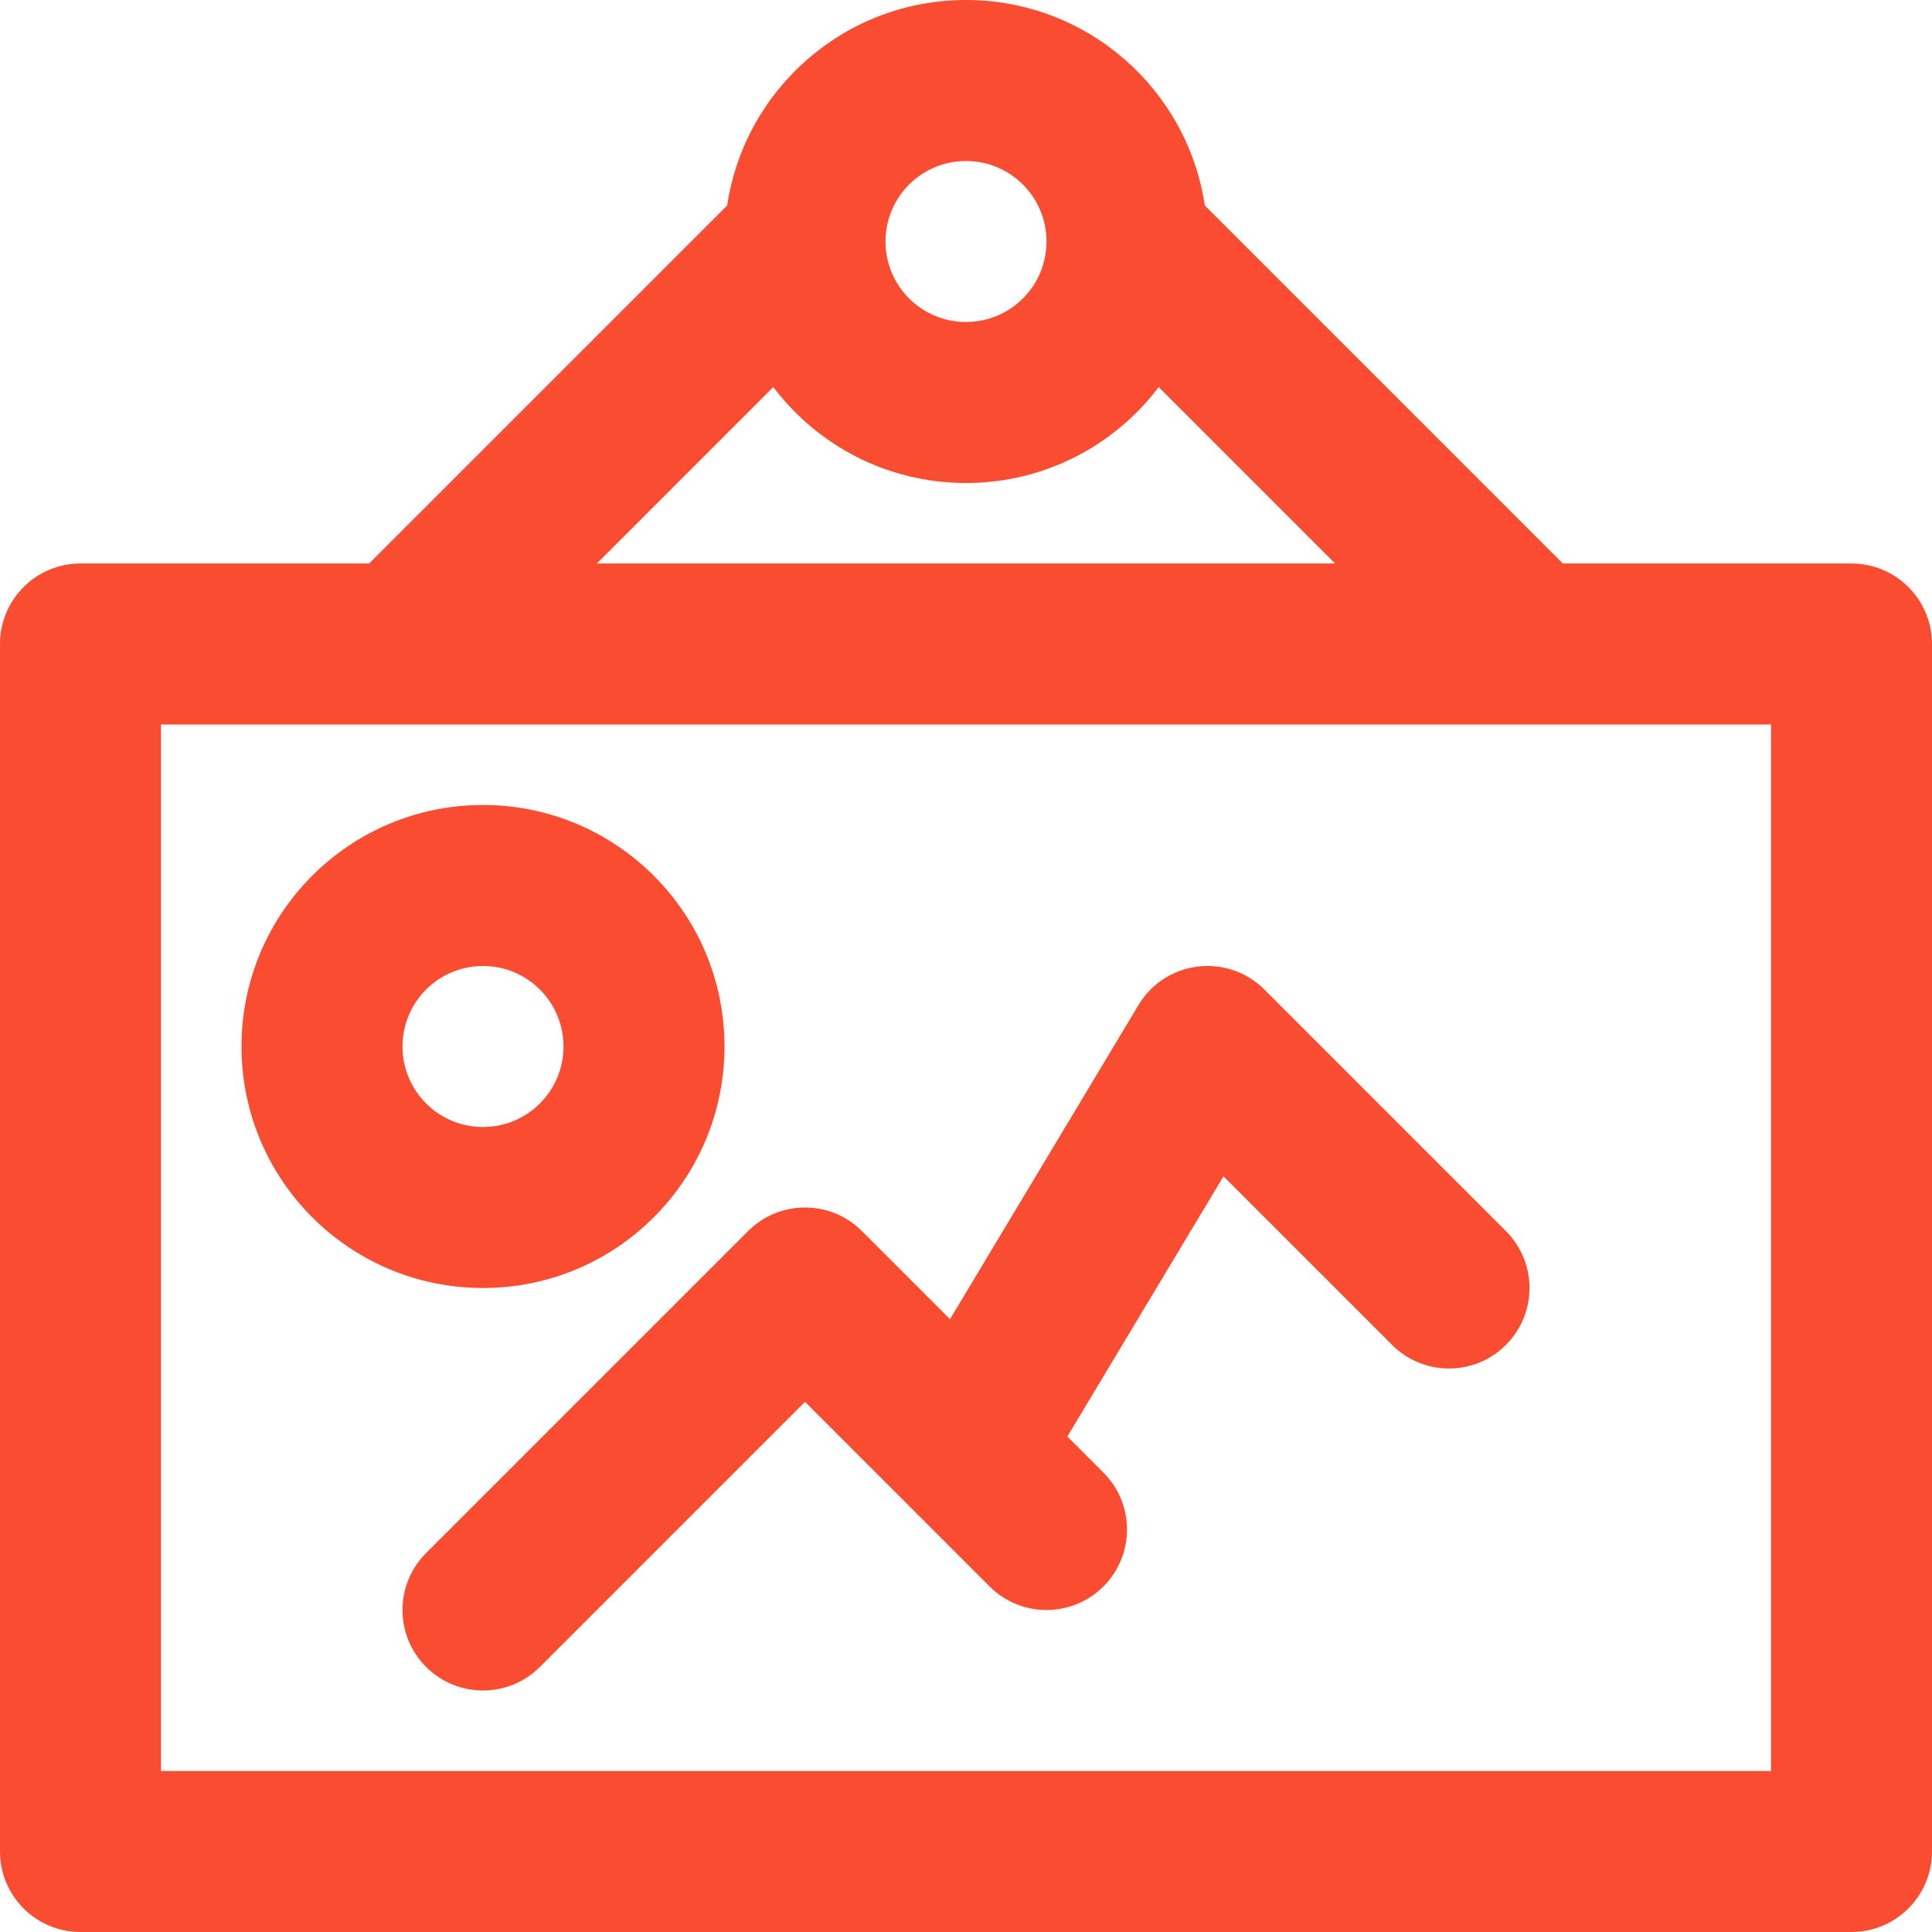
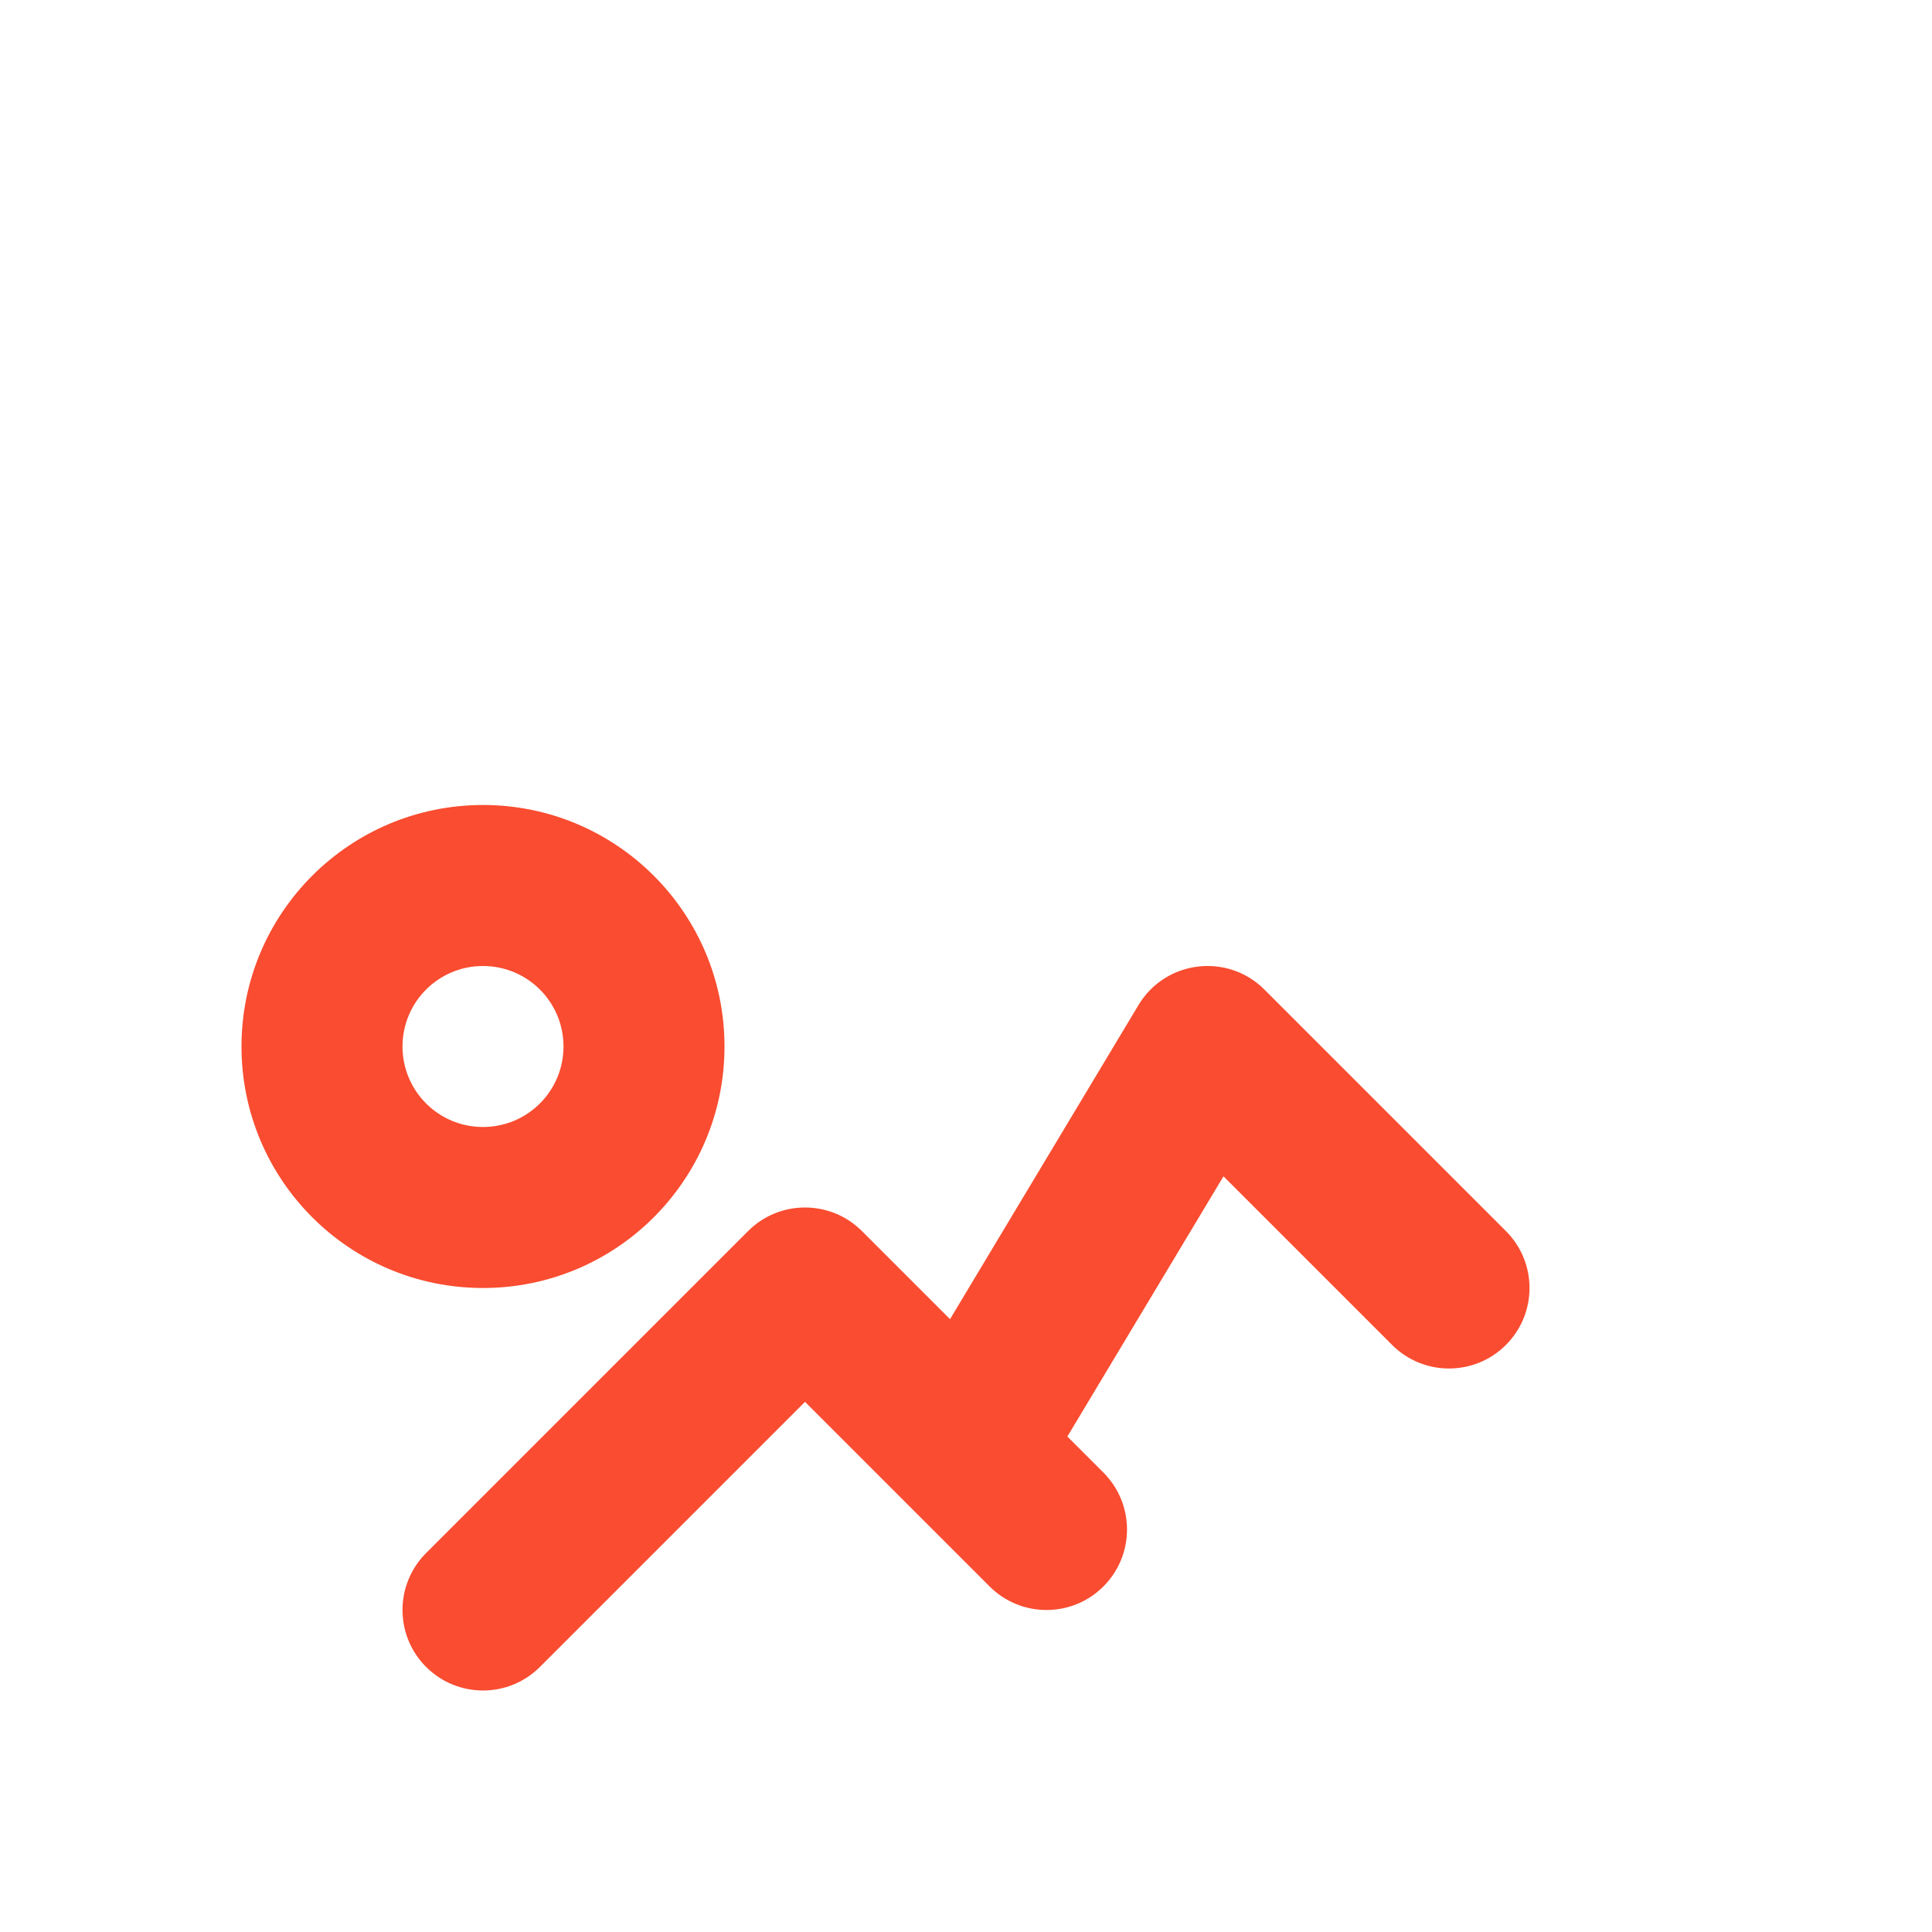
<svg xmlns="http://www.w3.org/2000/svg" fill="#F94C30" height="800px" width="800px" id="Layer_1" viewBox="0 0 512 512" xml:space="preserve">
  <g id="SVGRepo_bgCarrier" stroke-width="0" />
  <g id="SVGRepo_tracerCarrier" stroke-linecap="round" stroke-linejoin="round" />
  <g id="SVGRepo_iconCarrier">
    <g>
      <g>
        <g>
          <path d="M192,277.333c0-35.355-28.645-64-64-64s-64,28.645-64,64s28.645,64,64,64S192,312.689,192,277.333z M106.667,277.333 c0-11.791,9.542-21.333,21.333-21.333s21.333,9.542,21.333,21.333s-9.542,21.333-21.333,21.333S106.667,289.125,106.667,277.333z " />
-           <path d="M490.667,149.333H414.17l-94.882-94.882C314.68,23.629,288.11,0,256,0s-58.68,23.629-63.288,54.452L97.83,149.333H21.333 C9.551,149.333,0,158.885,0,170.667v320C0,502.449,9.551,512,21.333,512h469.333c11.782,0,21.333-9.551,21.333-21.333v-320 C512,158.885,502.449,149.333,490.667,149.333z M256,42.667c11.791,0,21.333,9.542,21.333,21.333S267.791,85.333,256,85.333 S234.667,75.791,234.667,64S244.209,42.667,256,42.667z M204.93,102.573C216.612,118.019,235.134,128,256,128 s39.388-9.981,51.07-25.427l46.76,46.76H158.17L204.93,102.573z M469.333,469.333H42.667V192h426.667V469.333z" />
-           <path d="M335.085,262.248c-9.814-9.814-26.238-7.792-33.378,4.109l-49.942,83.237l-23.346-23.346 c-8.331-8.331-21.839-8.331-30.17,0l-85.333,85.333c-8.331,8.331-8.331,21.839,0,30.17c8.331,8.331,21.839,8.331,30.17,0 l70.248-70.248l48.915,48.915c8.331,8.331,21.839,8.331,30.17,0c8.331-8.331,8.331-21.839,0-30.17l-9.555-9.555l41.373-68.954 l44.68,44.68c8.331,8.331,21.839,8.331,30.17,0c8.331-8.331,8.331-21.839,0-30.17L335.085,262.248z" />
+           <path d="M335.085,262.248c-9.814-9.814-26.238-7.792-33.378,4.109l-49.942,83.237l-23.346-23.346 c-8.331-8.331-21.839-8.331-30.17,0l-85.333,85.333c-8.331,8.331-8.331,21.839,0,30.17c8.331,8.331,21.839,8.331,30.17,0 l70.248-70.248l48.915,48.915c8.331,8.331,21.839,8.331,30.17,0c8.331-8.331,8.331-21.839,0-30.17l-9.555-9.555l41.373-68.954 l44.68,44.68c8.331,8.331,21.839,8.331,30.17,0c8.331-8.331,8.331-21.839,0-30.17z" />
        </g>
      </g>
    </g>
  </g>
</svg>